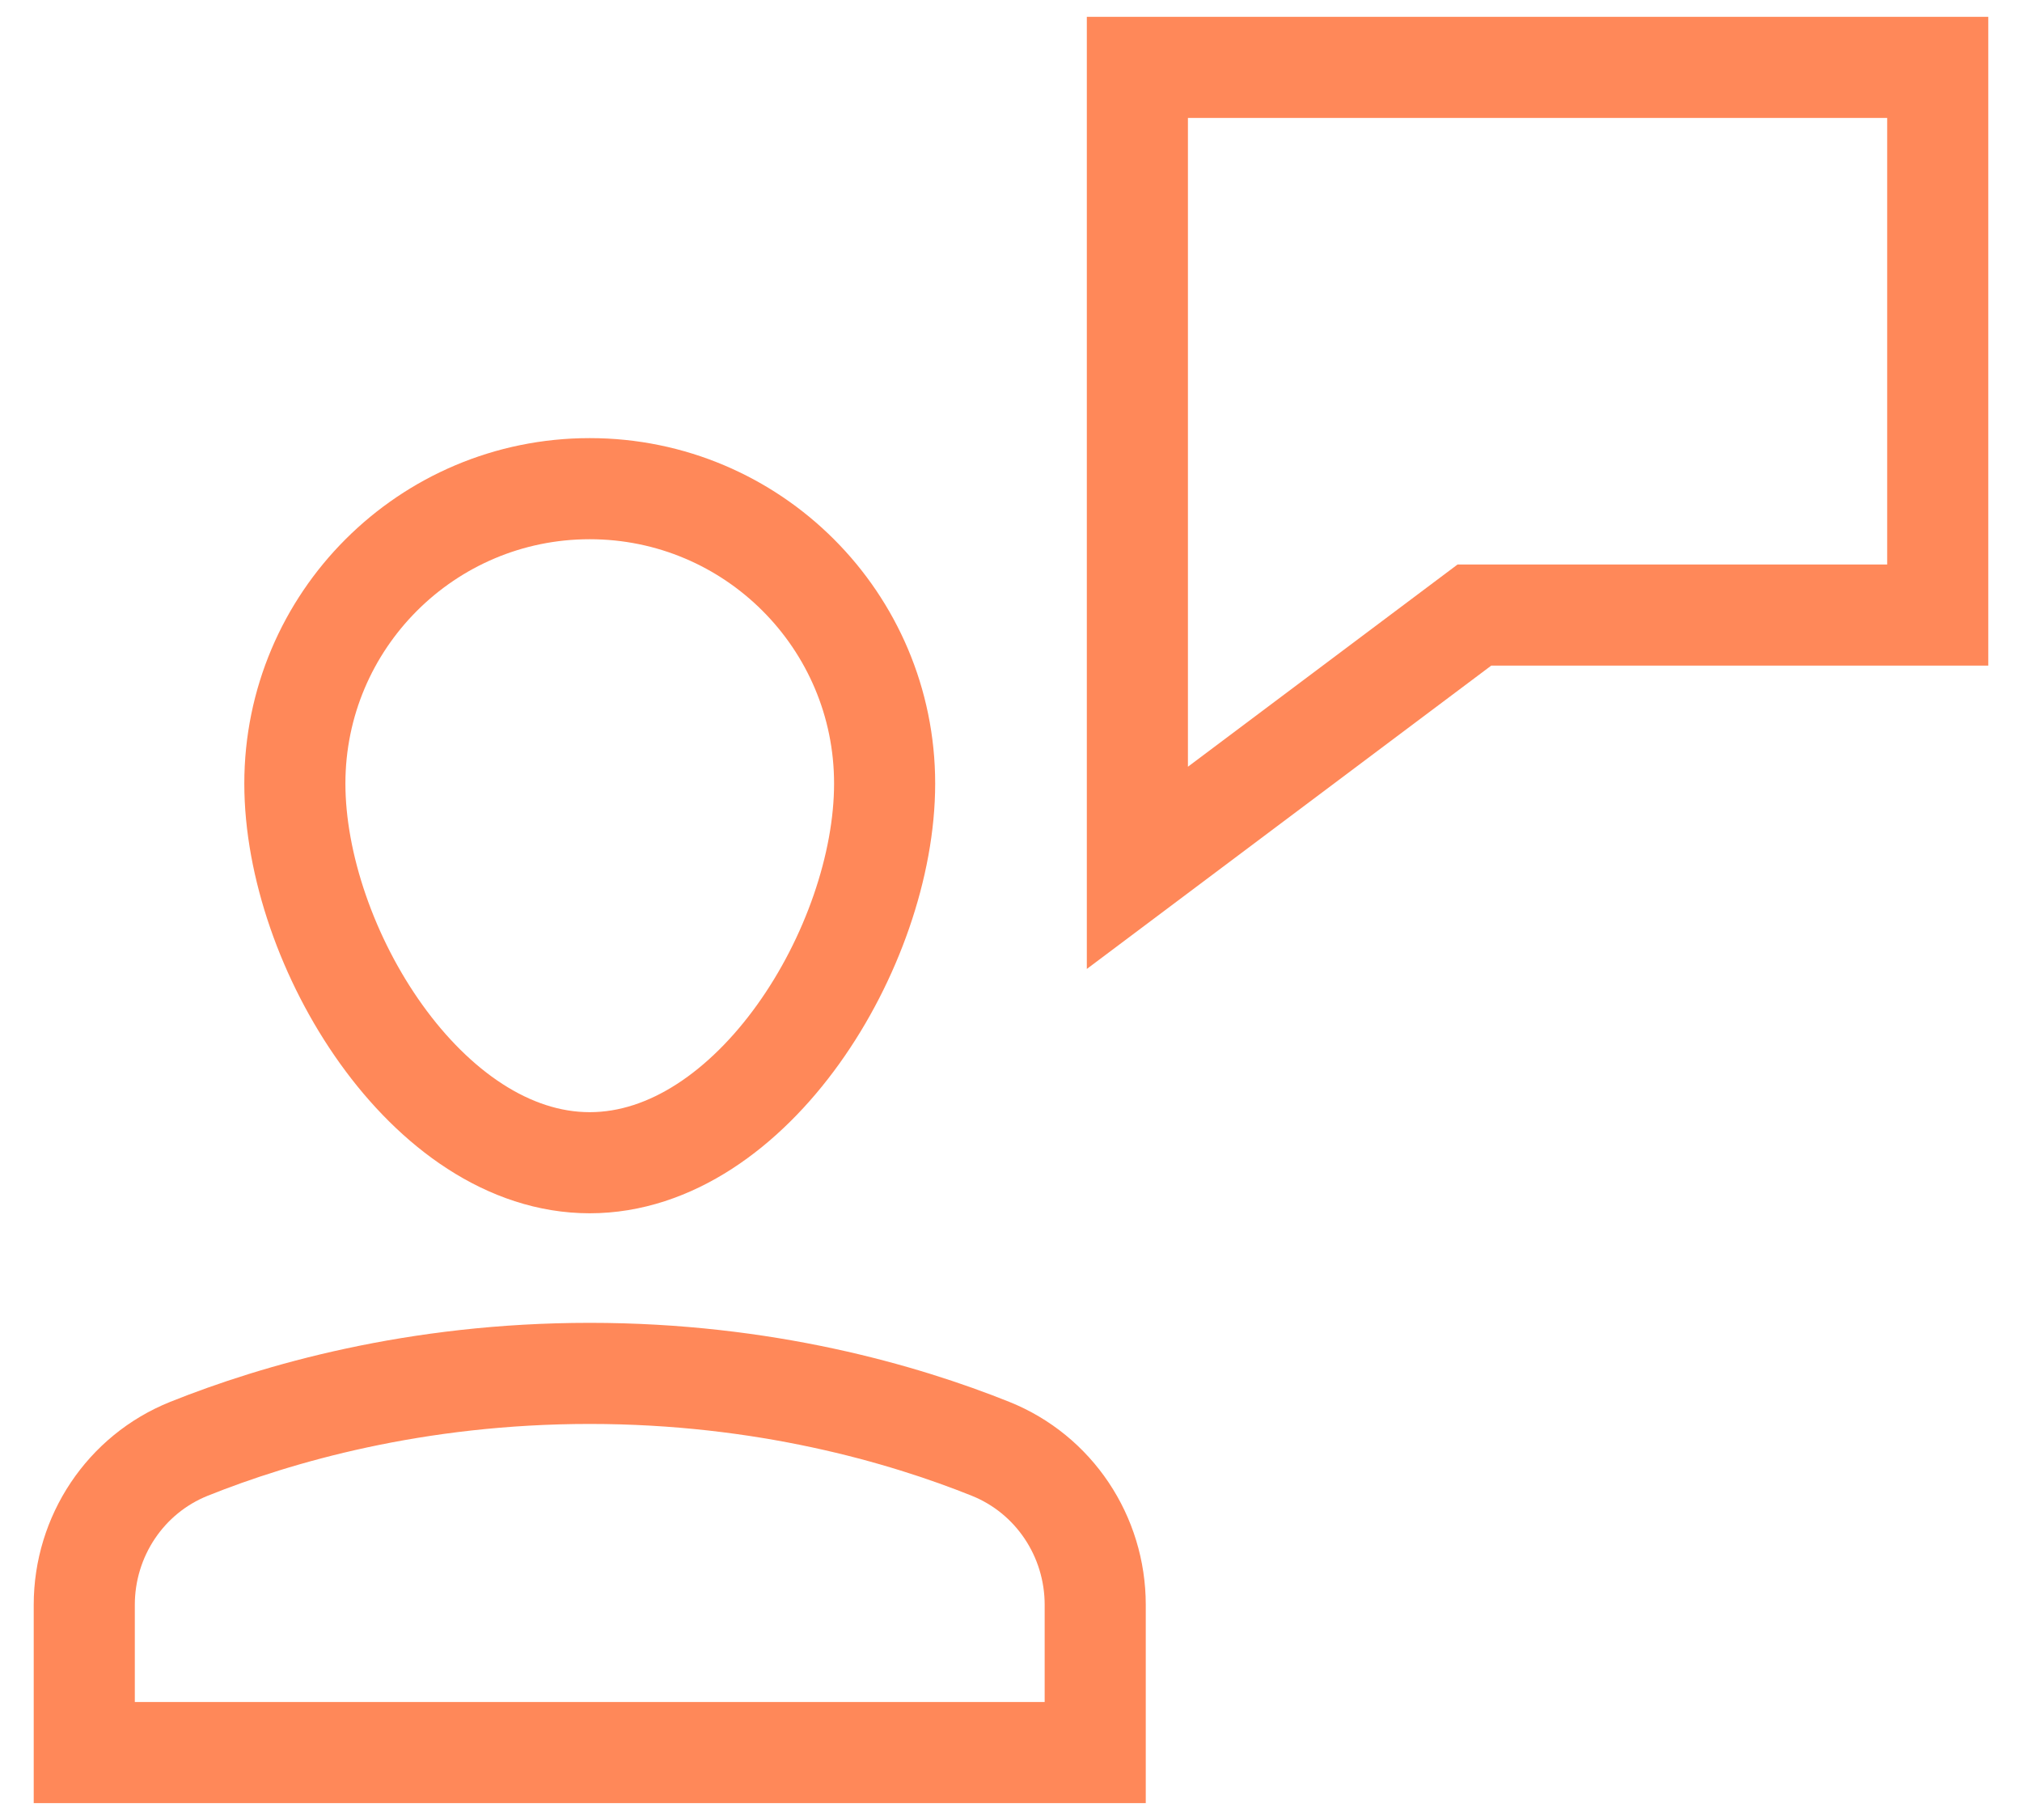
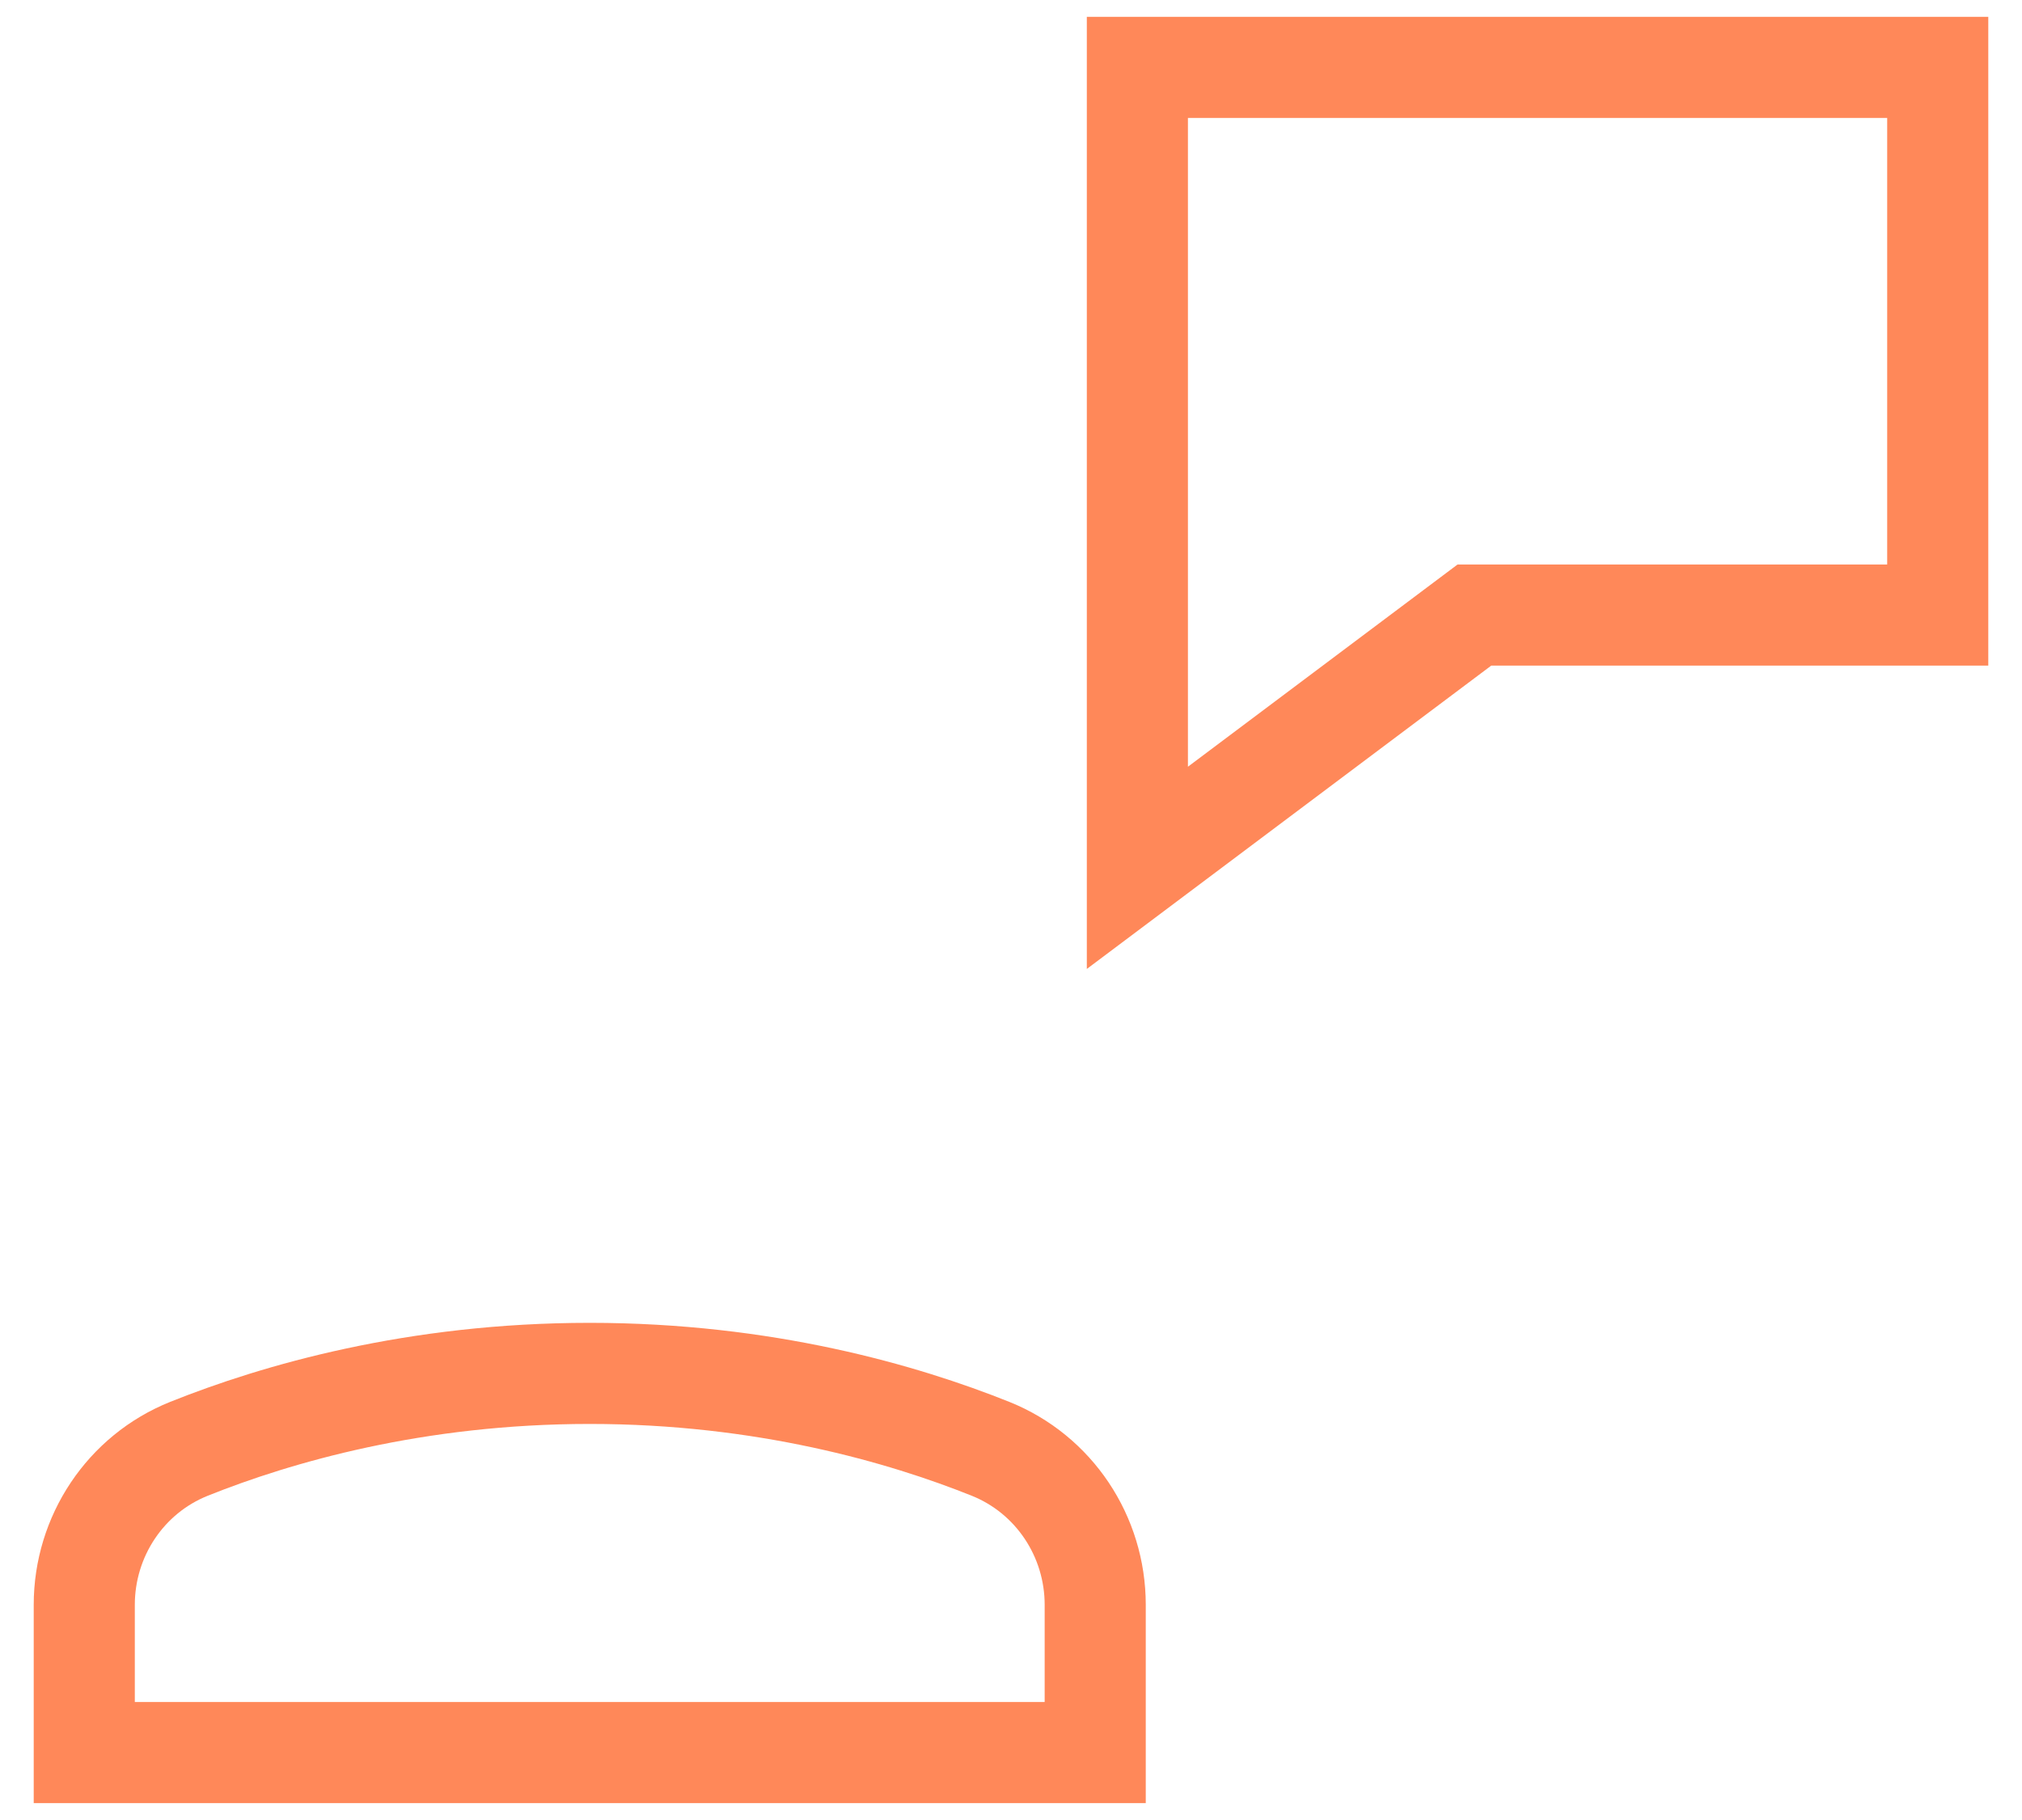
<svg xmlns="http://www.w3.org/2000/svg" fill="none" viewBox="0 0 40 36" height="36" width="40">
  <g id="Group">
    <path stroke-linecap="square" stroke-miterlimit="10" stroke-width="2" stroke-opacity="0.8" stroke="#FF6B30" d="M22.5 1.333V17.166L29.167 12.166H38.333V1.333H22.5Z" id="Vector" />
    <path stroke-linecap="square" stroke-miterlimit="10" stroke-width="2" stroke-opacity="0.8" stroke="#FF6B30" d="M21.666 31.744C21.666 30.388 20.852 29.161 19.593 28.657C17.86 27.963 15.117 27.166 11.666 27.166C8.216 27.166 5.473 27.963 3.74 28.657C2.481 29.161 1.667 30.389 1.667 31.744V34.666H21.666V31.744Z" id="Vector_2" />
-     <path stroke-linecap="square" stroke-miterlimit="10" stroke-width="2" stroke-opacity="0.8" stroke="#FF6B30" d="M5.833 15.499C5.833 12.278 8.445 9.666 11.666 9.666C14.888 9.666 17.5 12.278 17.5 15.499C17.5 18.721 14.888 22.999 11.666 22.999C8.445 22.999 5.833 18.721 5.833 15.499Z" id="Vector_3" />
  </g>
</svg>